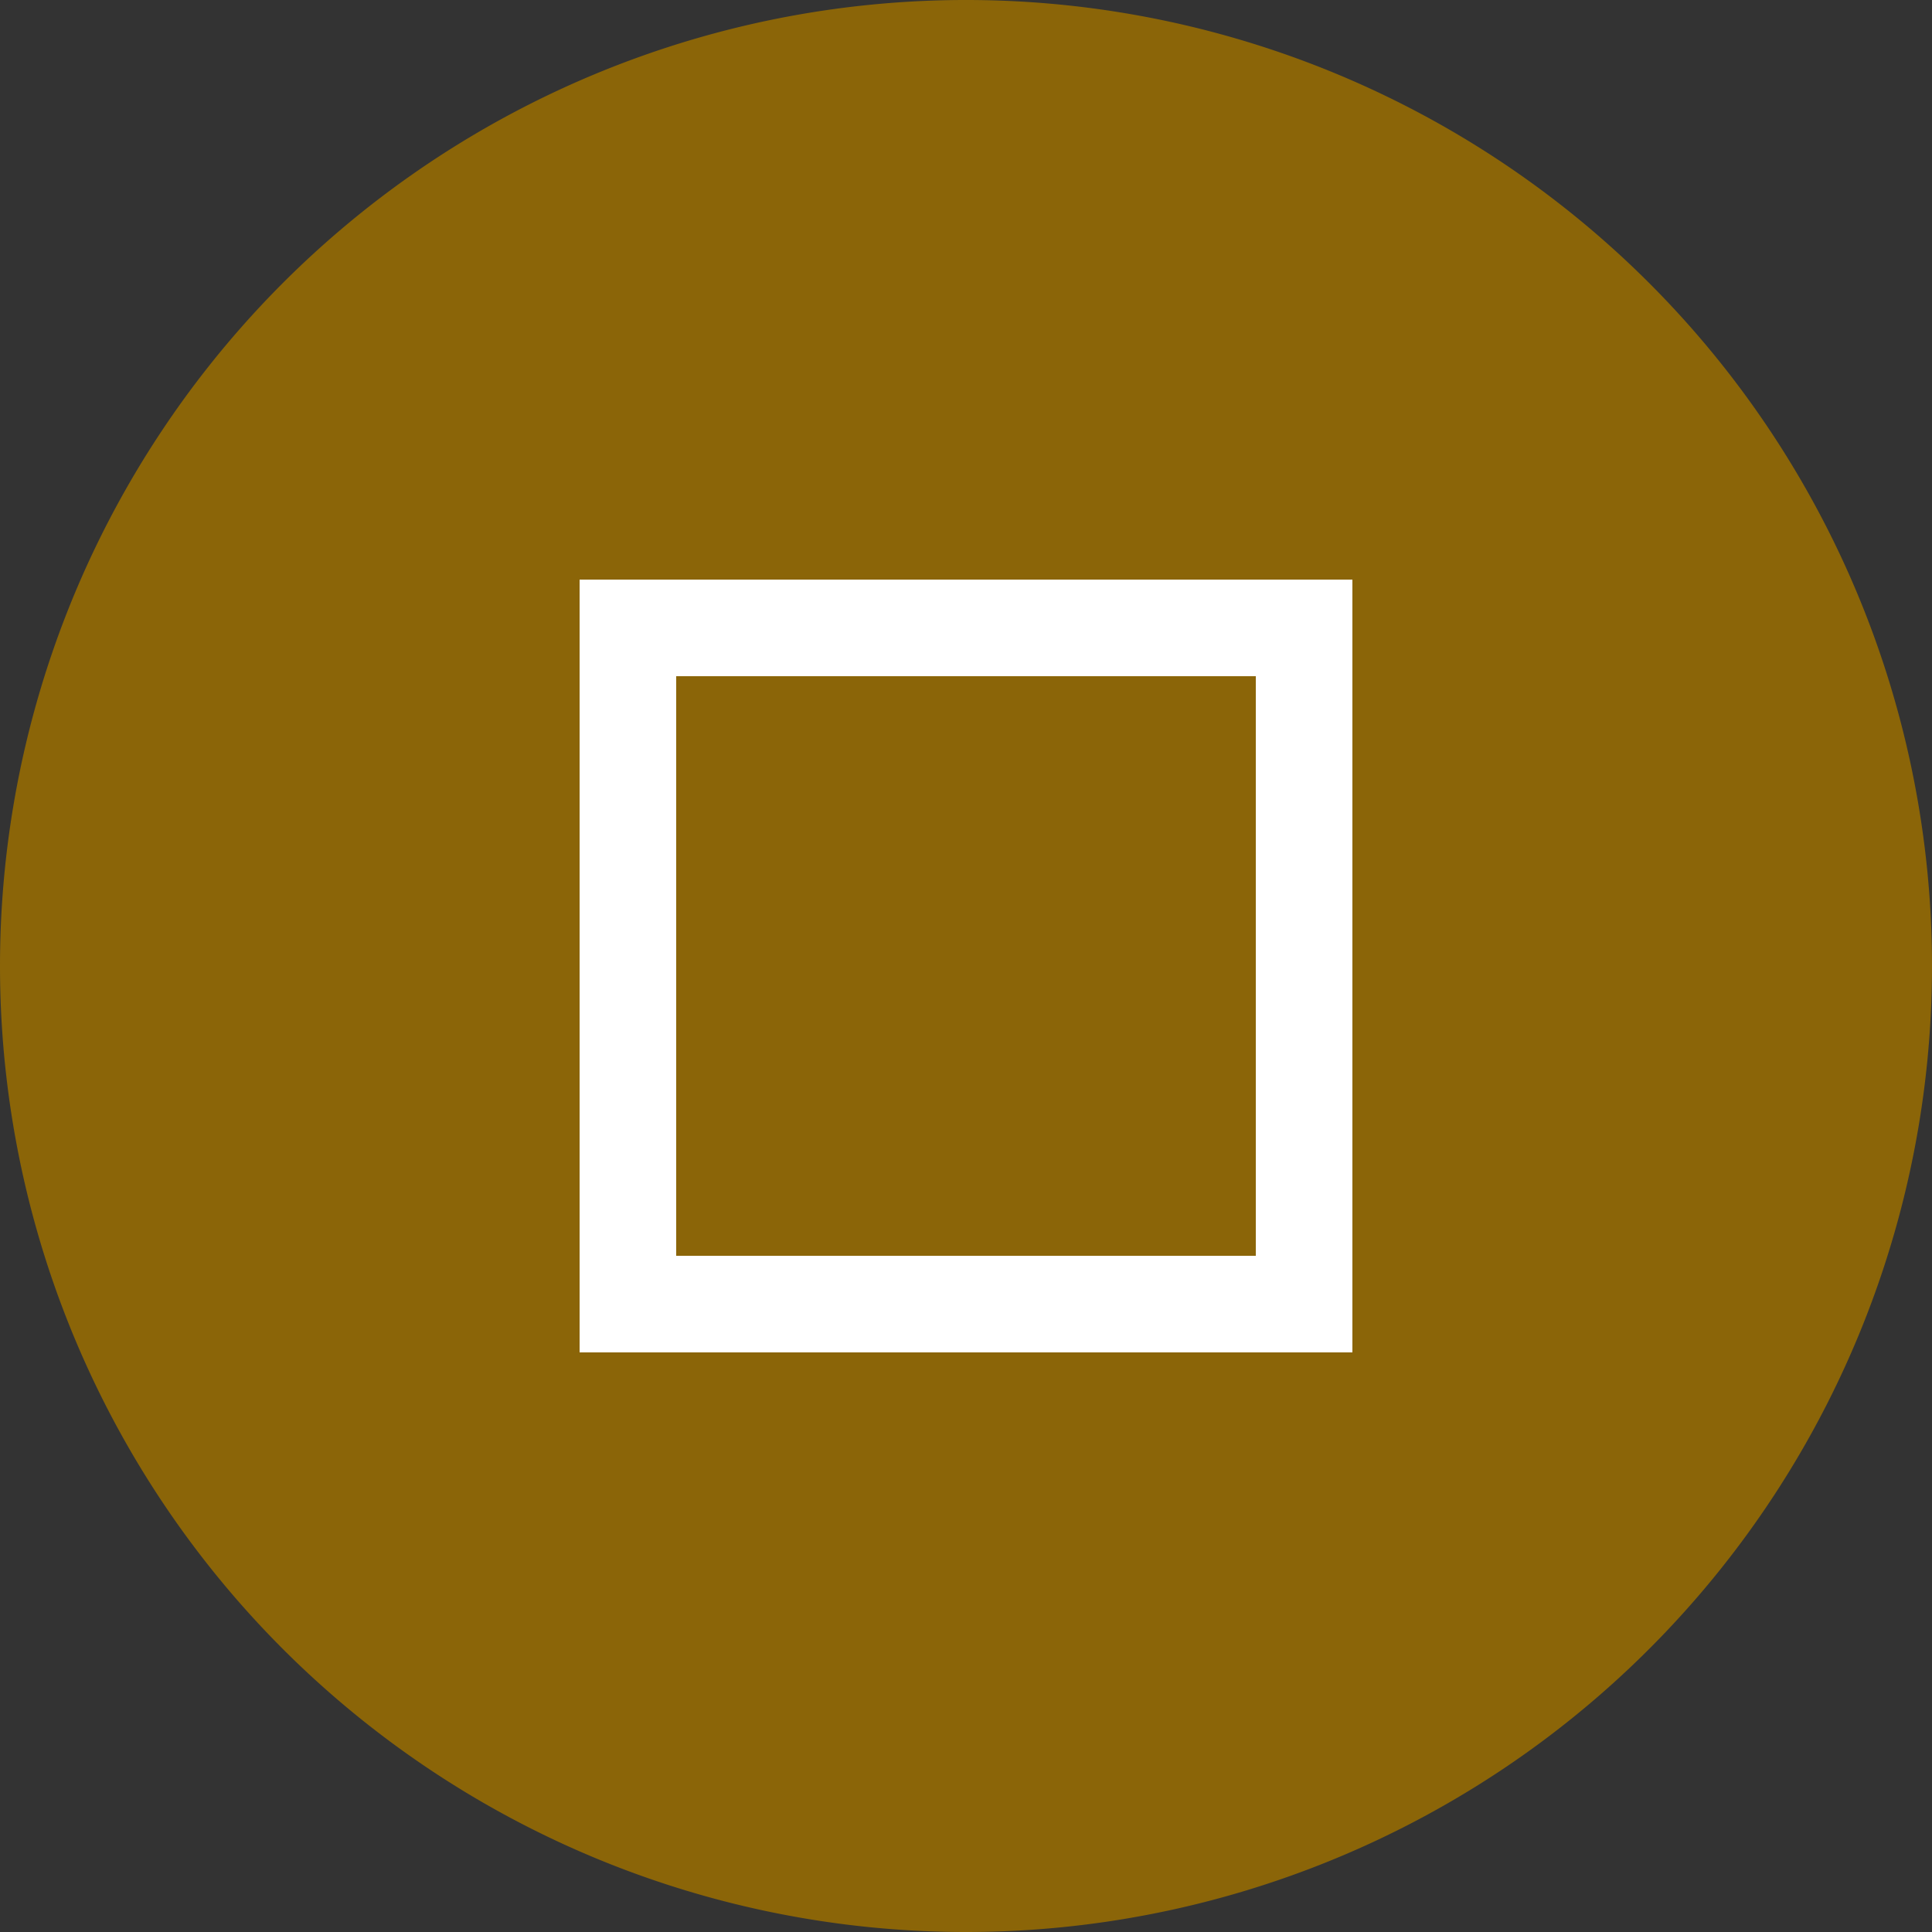
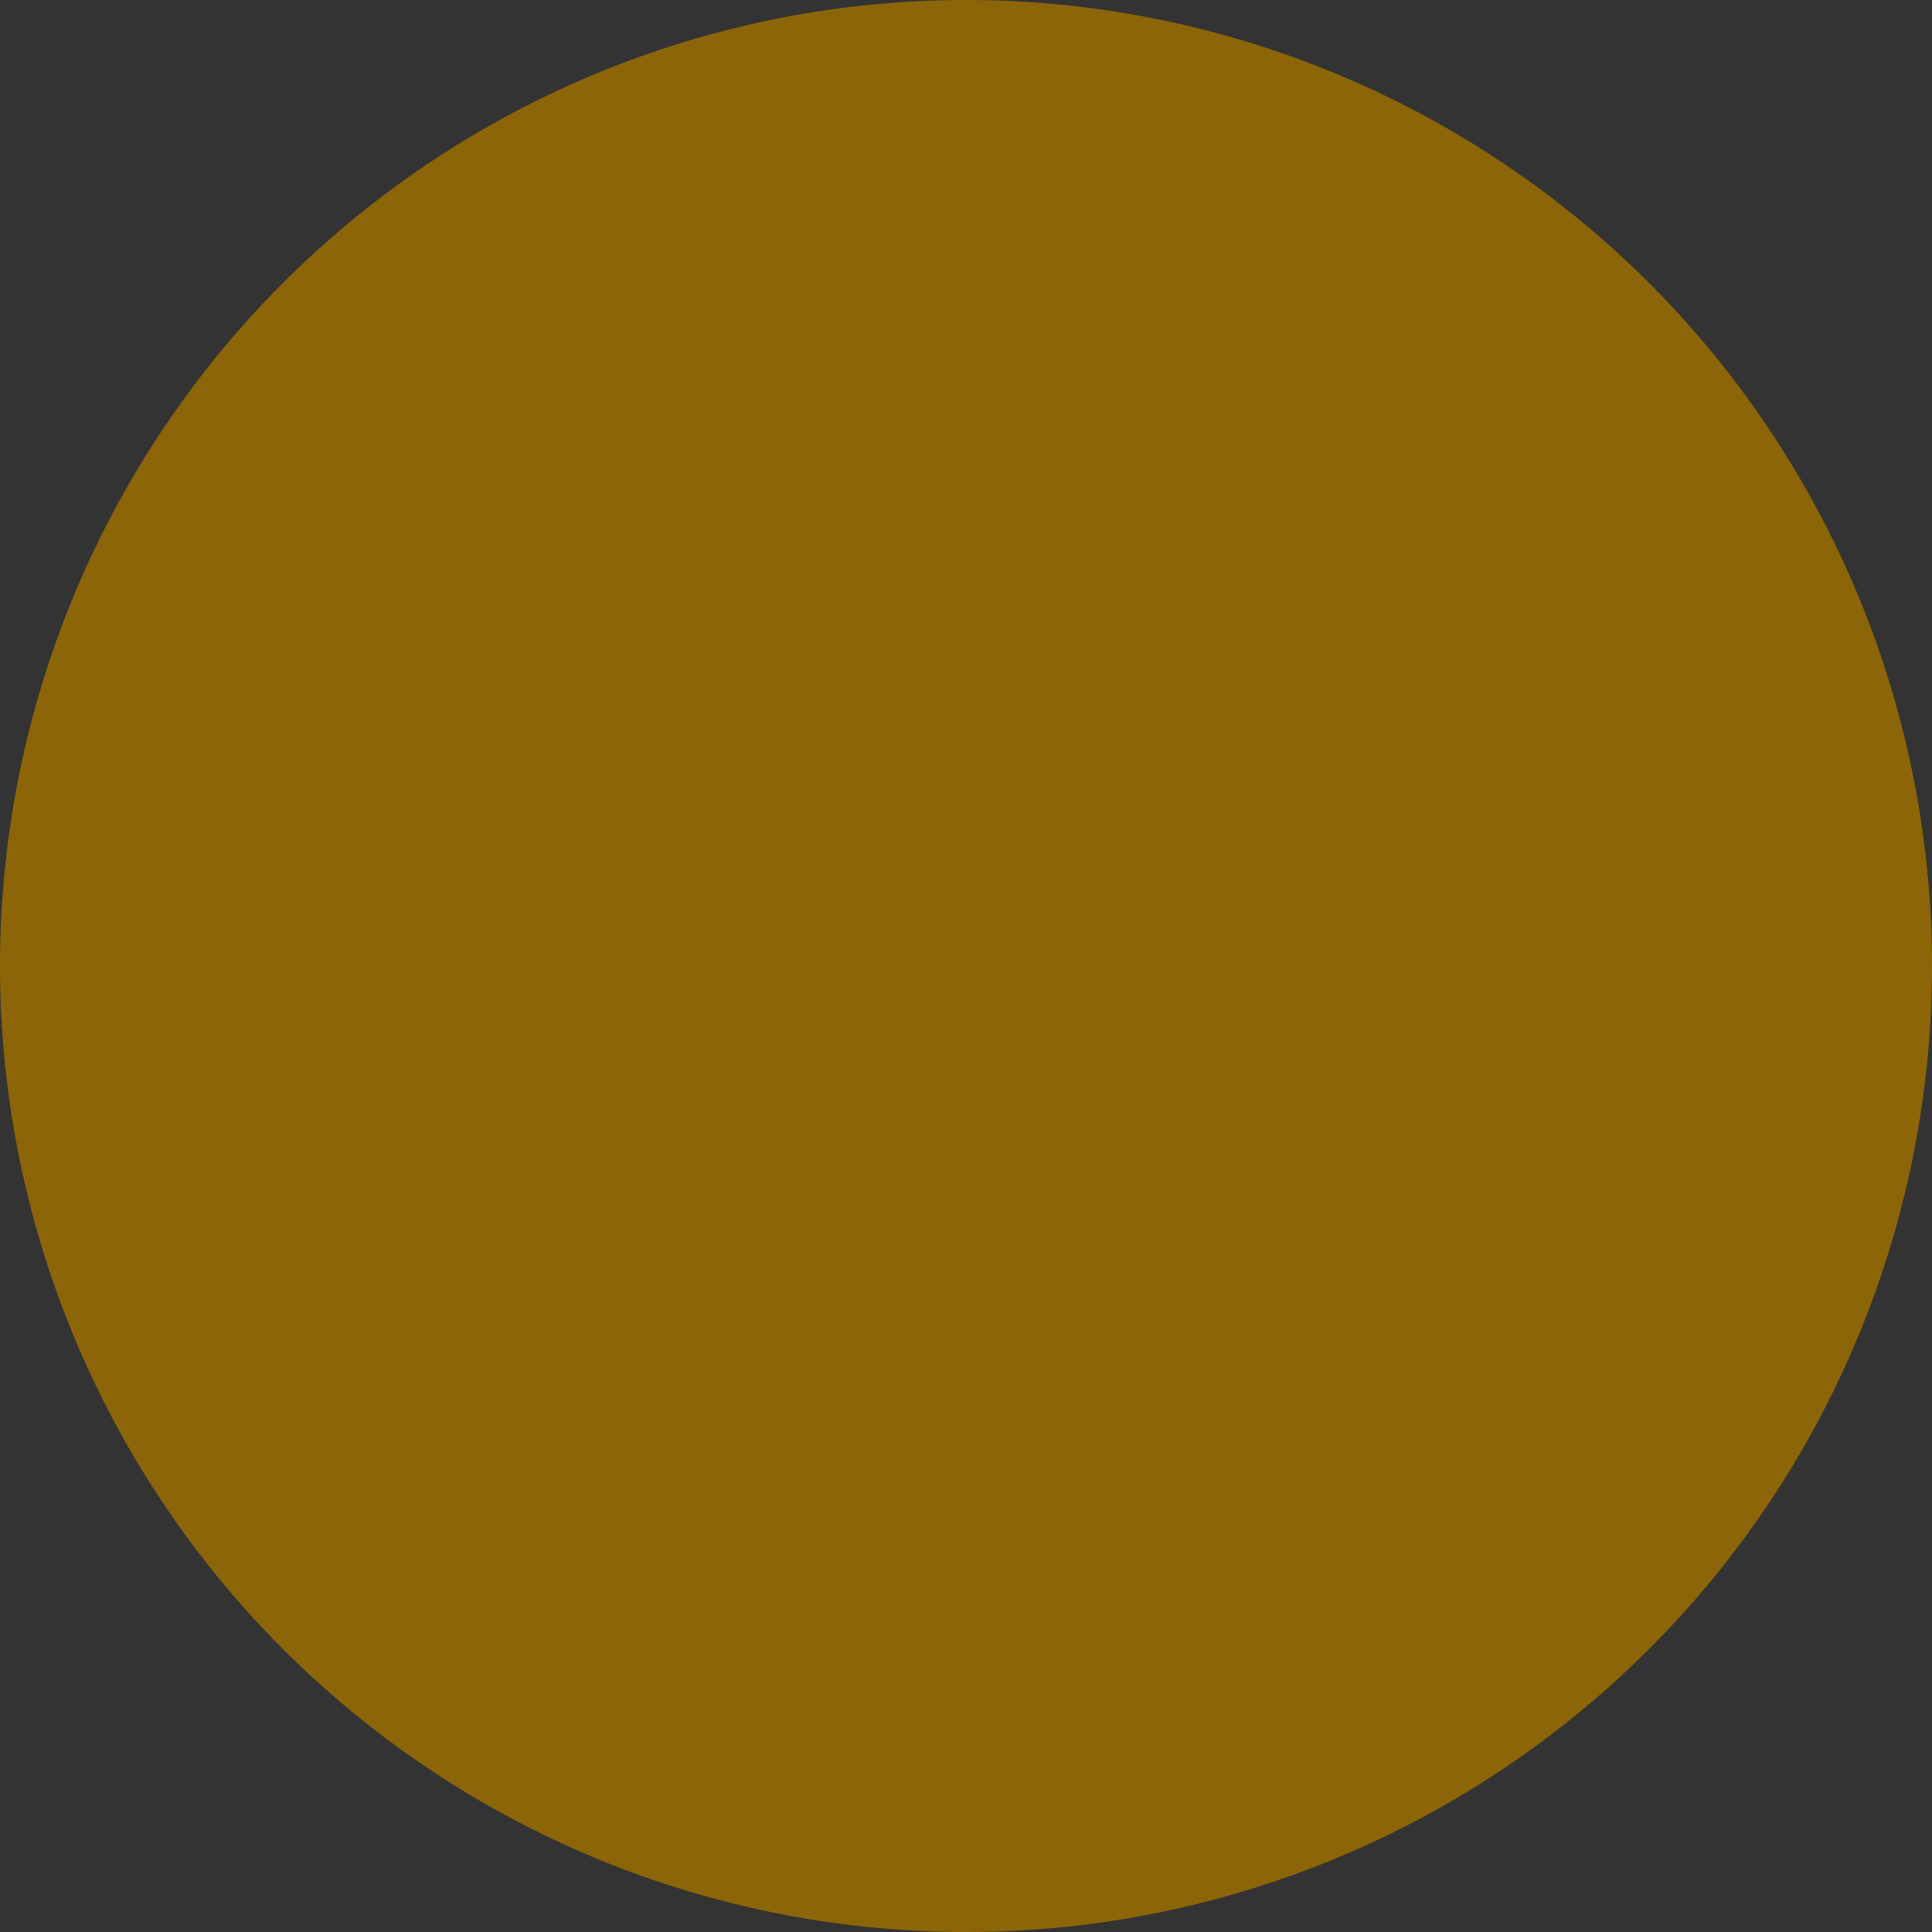
<svg xmlns="http://www.w3.org/2000/svg" id="Ebene_1" data-name="Ebene 1" viewBox="0 0 20 20">
  <rect x="0" y="0" width="20" height="20" fill="#333333" stroke="none" />
  <defs>
    <style>.cls-1{fill:#8b6508;}.cls-2{fill:#fff;}</style>
  </defs>
  <title>Icon_20px_apartment</title>
  <path class="cls-1" d="M10,20A10,10,0,1,0,0,10,10,10,0,0,0,10,20" transform="translate(0)" />
-   <path class="cls-2" d="M14,14H6V6h8ZM7,13h6V7H7Z" transform="translate(0)" />
</svg>